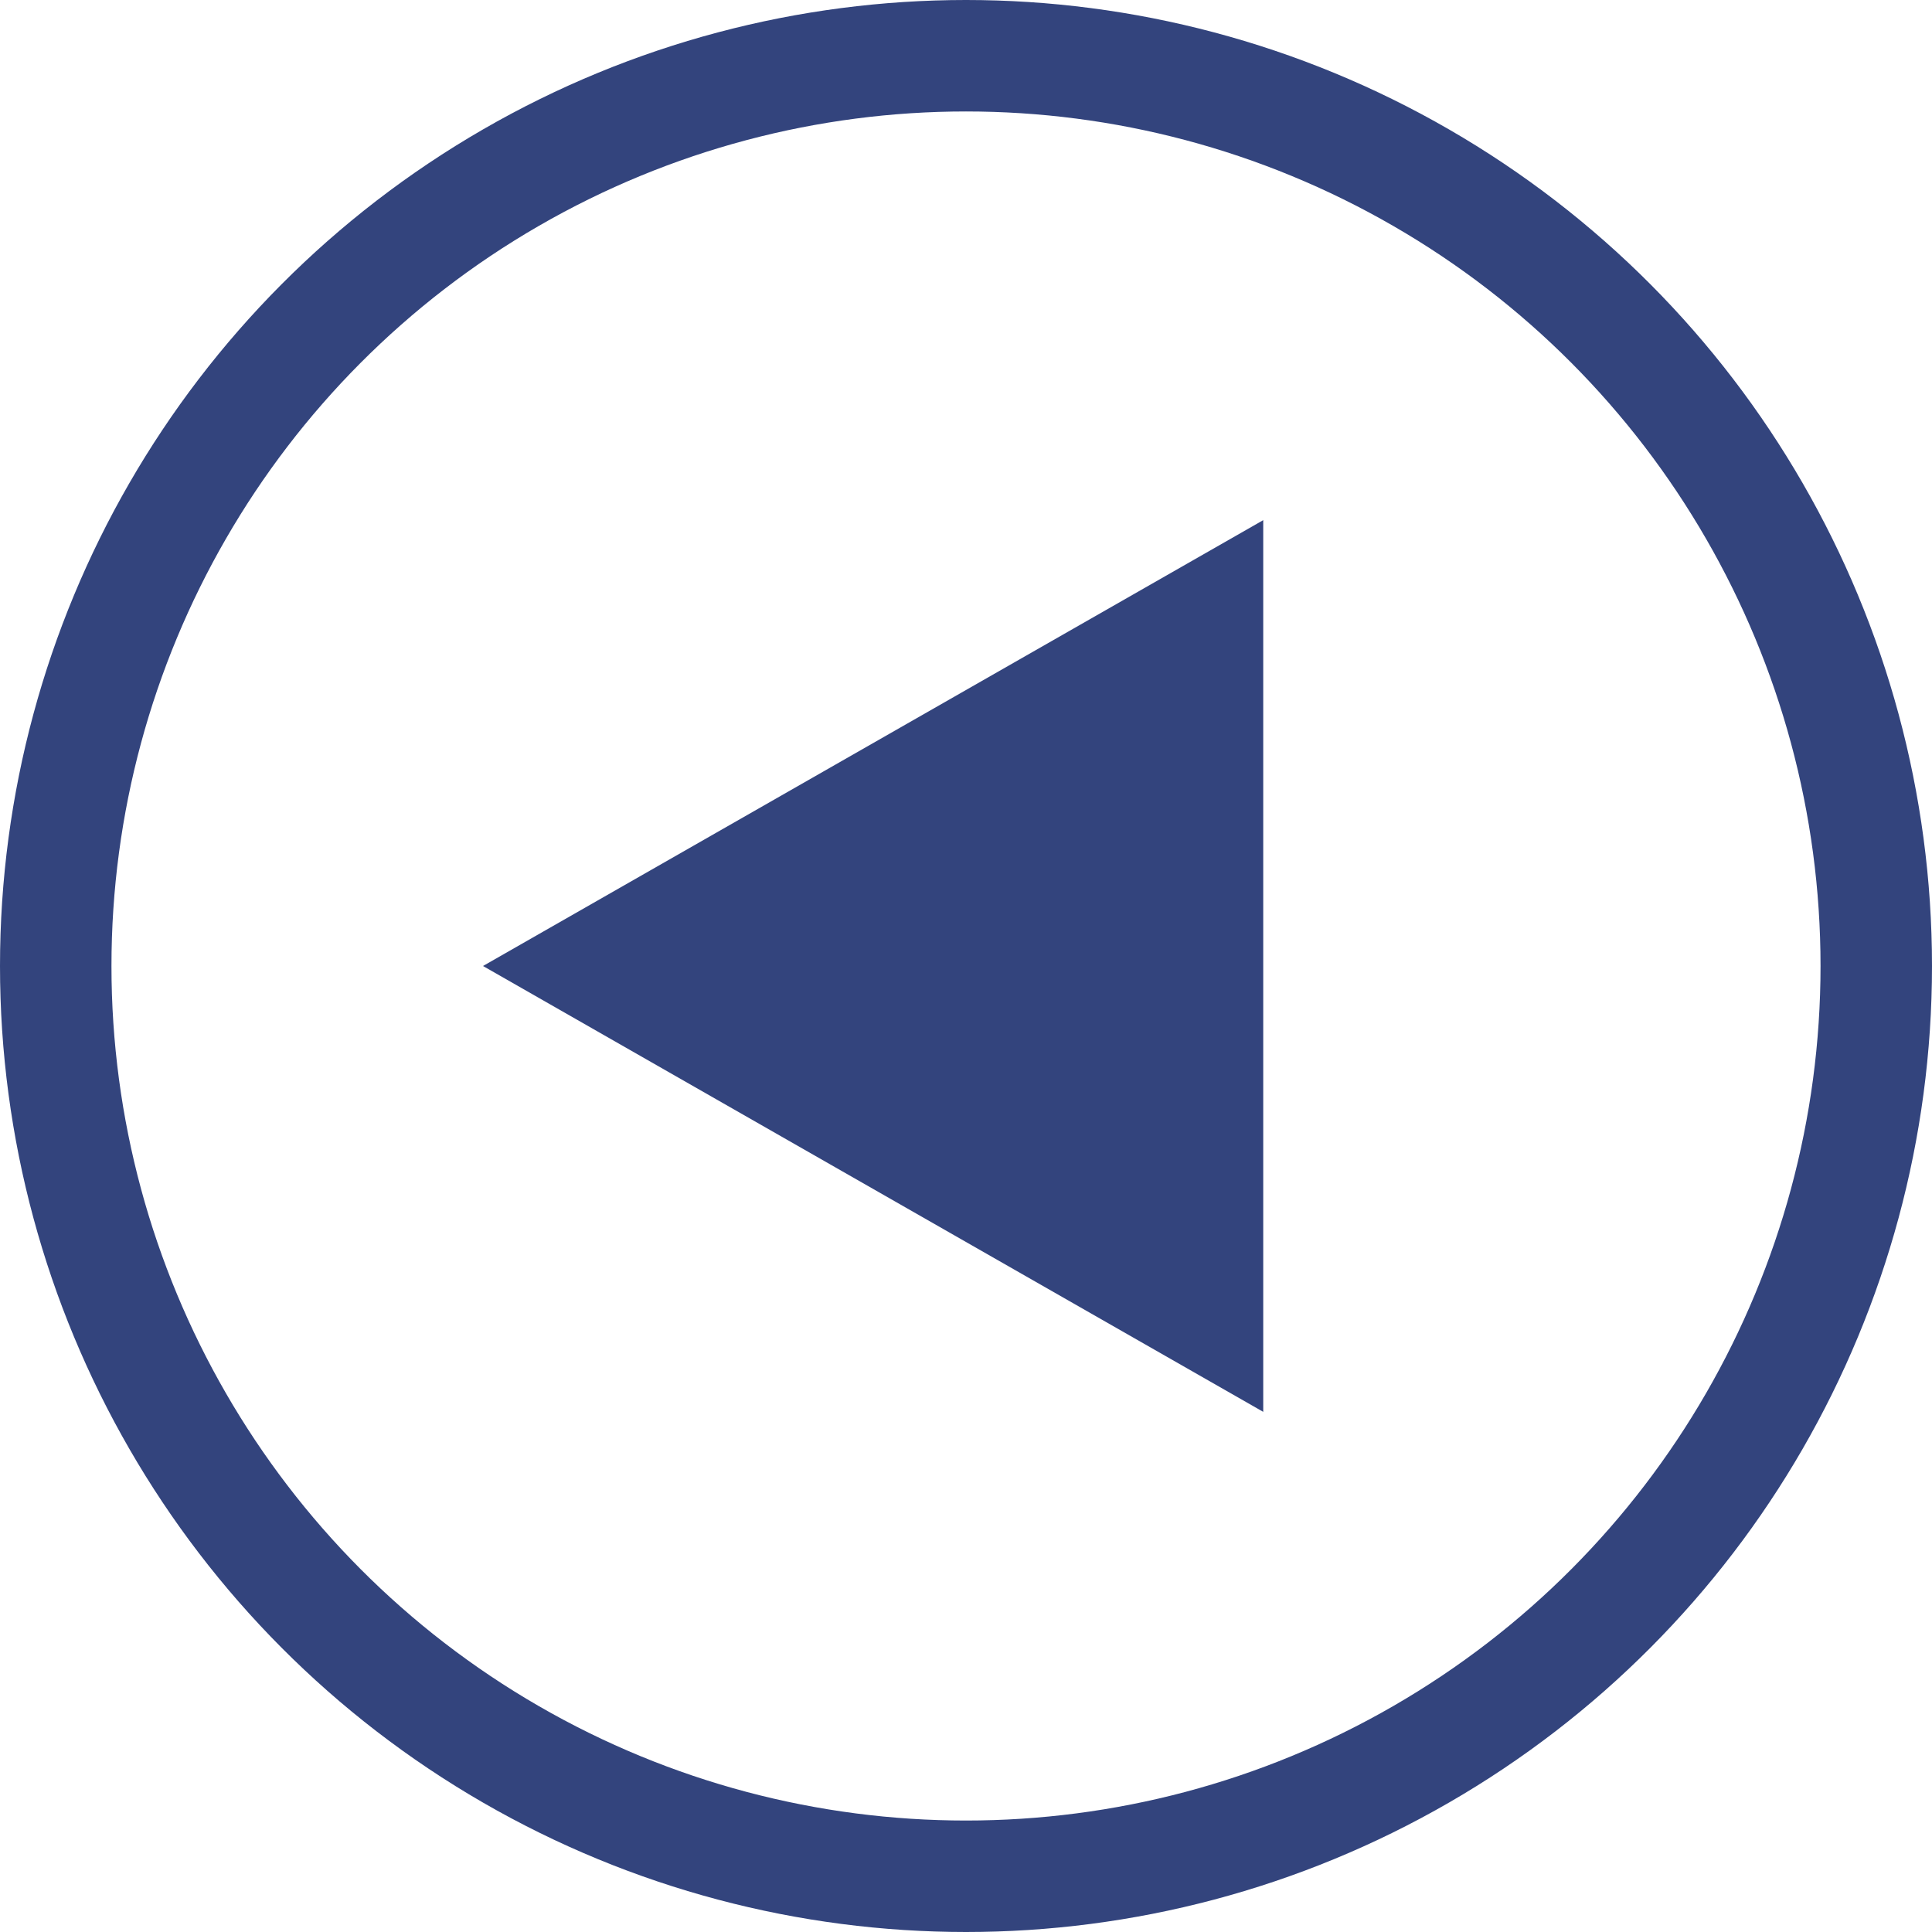
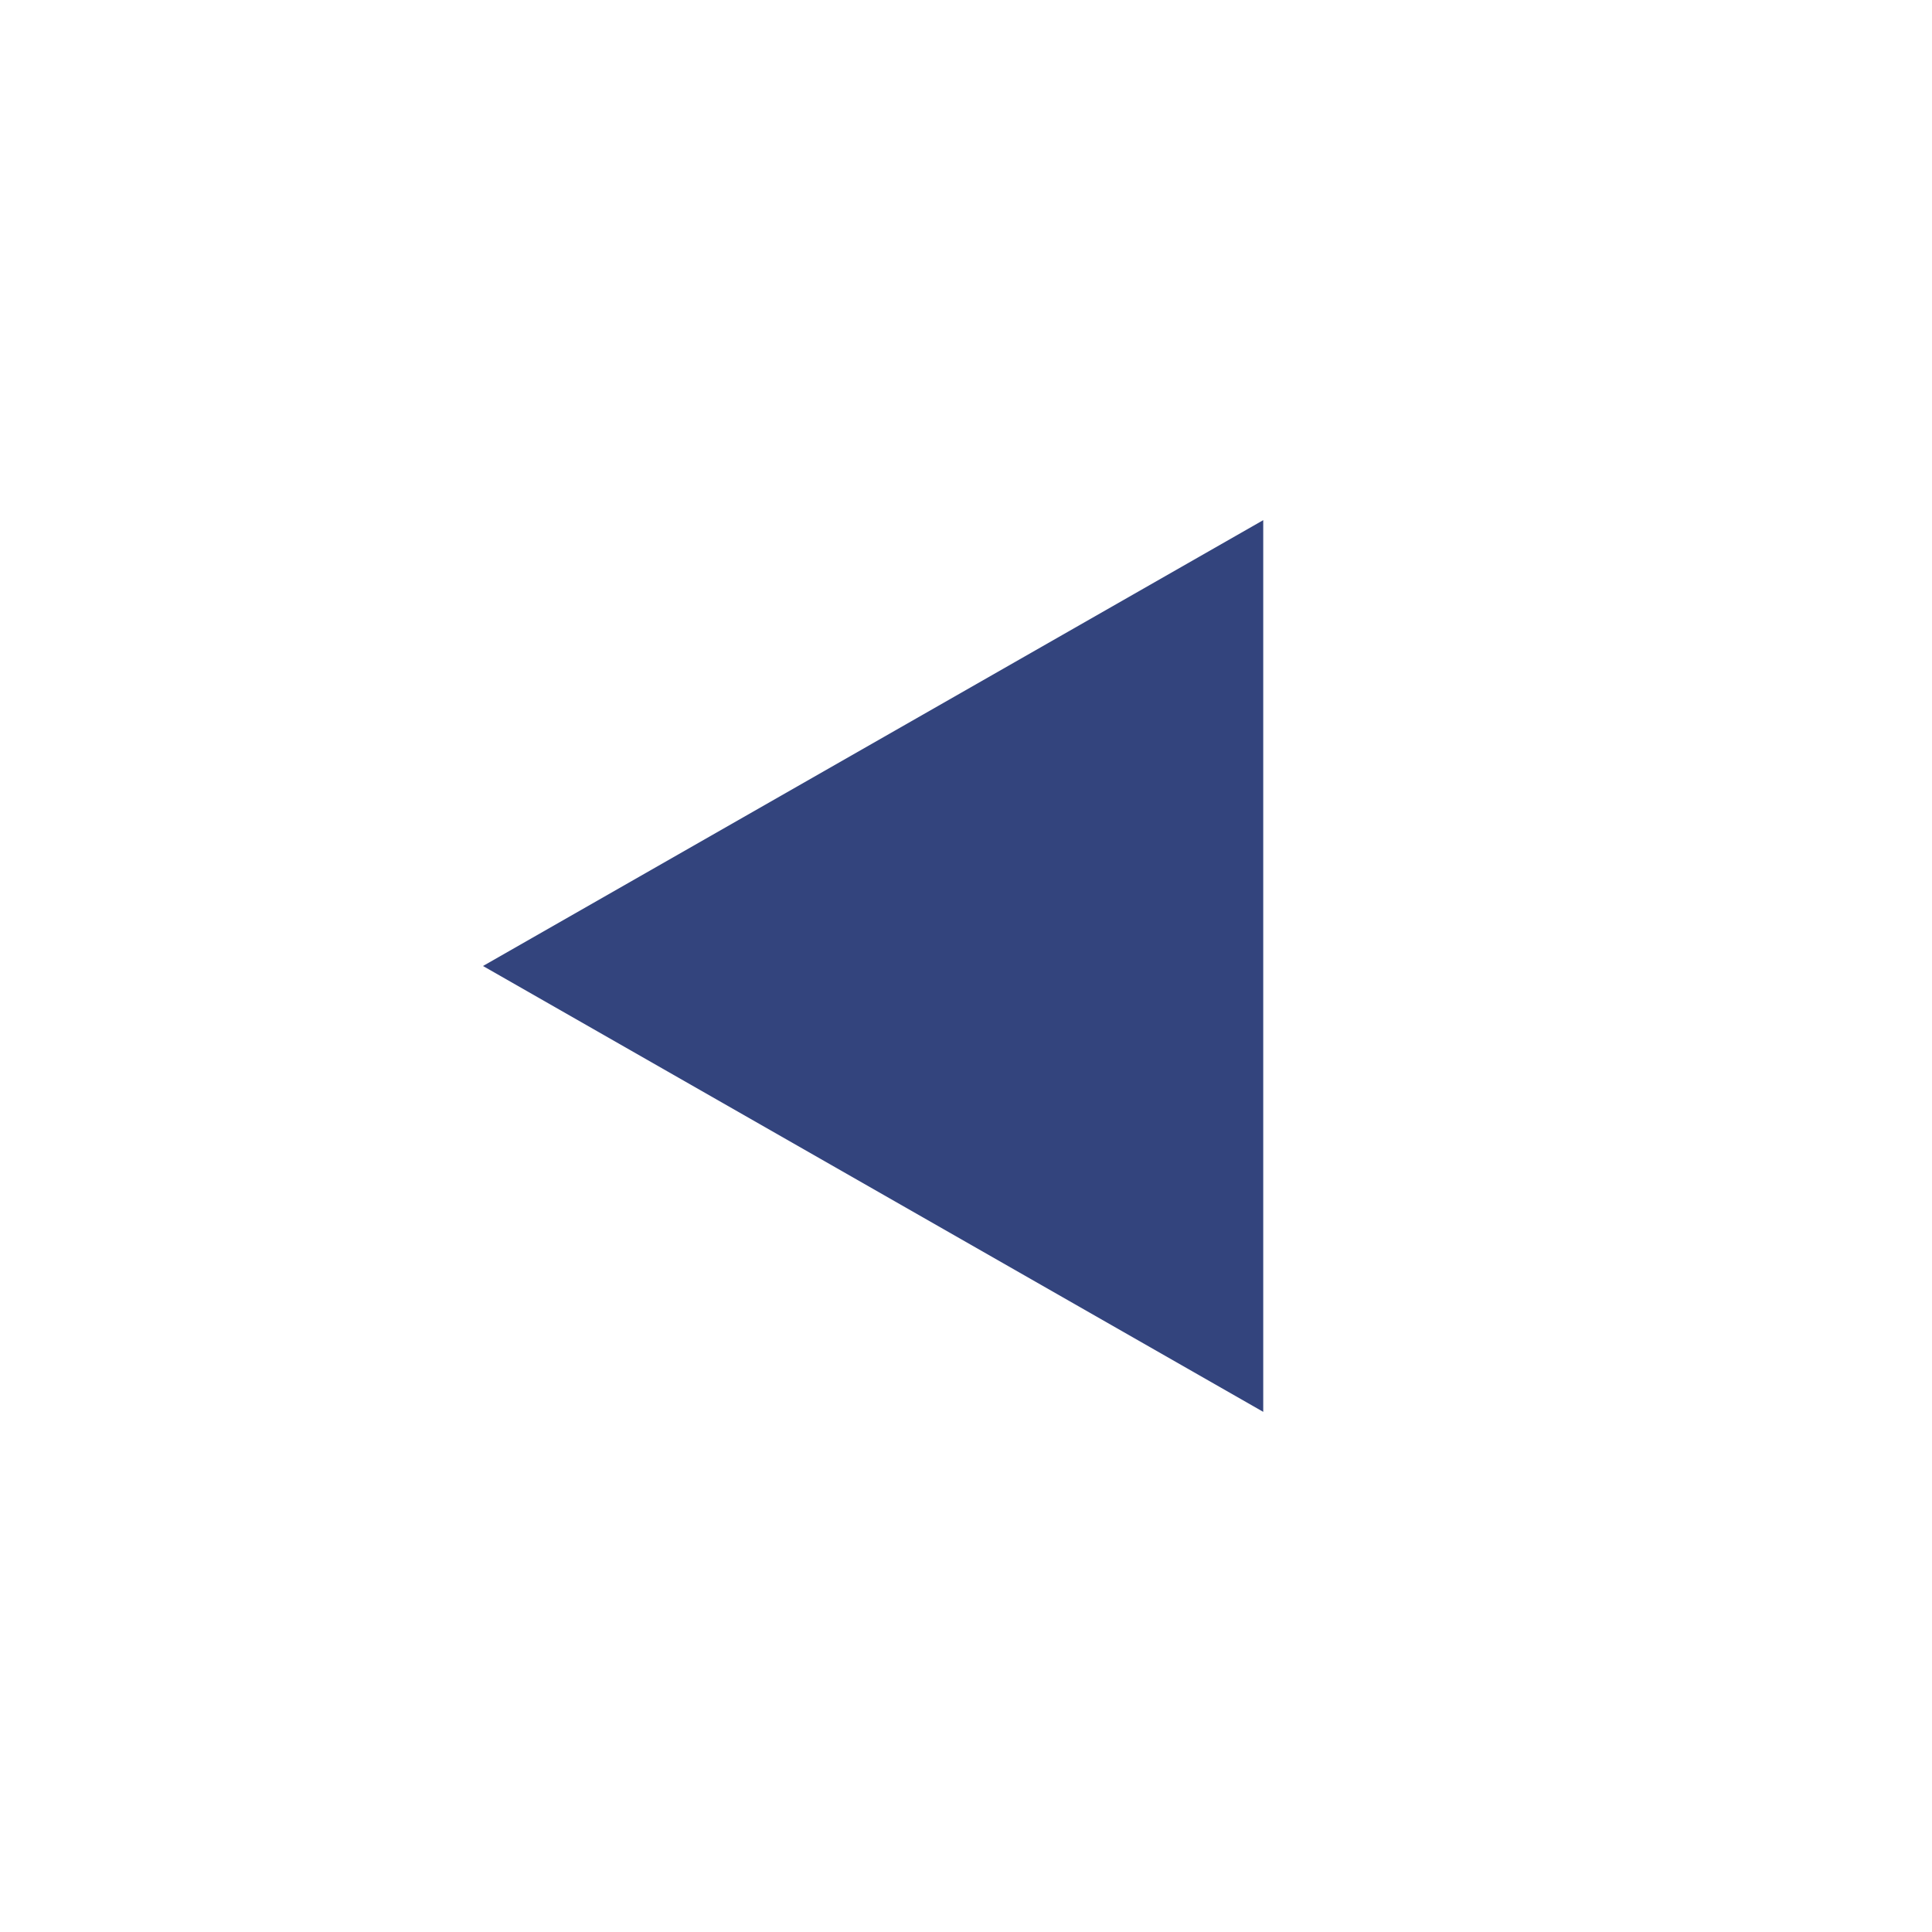
<svg xmlns="http://www.w3.org/2000/svg" id="グループ_3605" data-name="グループ 3605" width="52" height="52" viewBox="0 0 52 52">
  <path id="多角形_24" data-name="多角形 24" d="M12,0,24,21H0Z" transform="translate(13 38) rotate(-90)" fill="#33447d" />
  <g id="楕円形_112" data-name="楕円形 112" fill="none" stroke="#33447d" stroke-width="3">
    <circle cx="26" cy="26" r="26" stroke="none" />
-     <circle cx="26" cy="26" r="24.5" fill="none" />
  </g>
</svg>